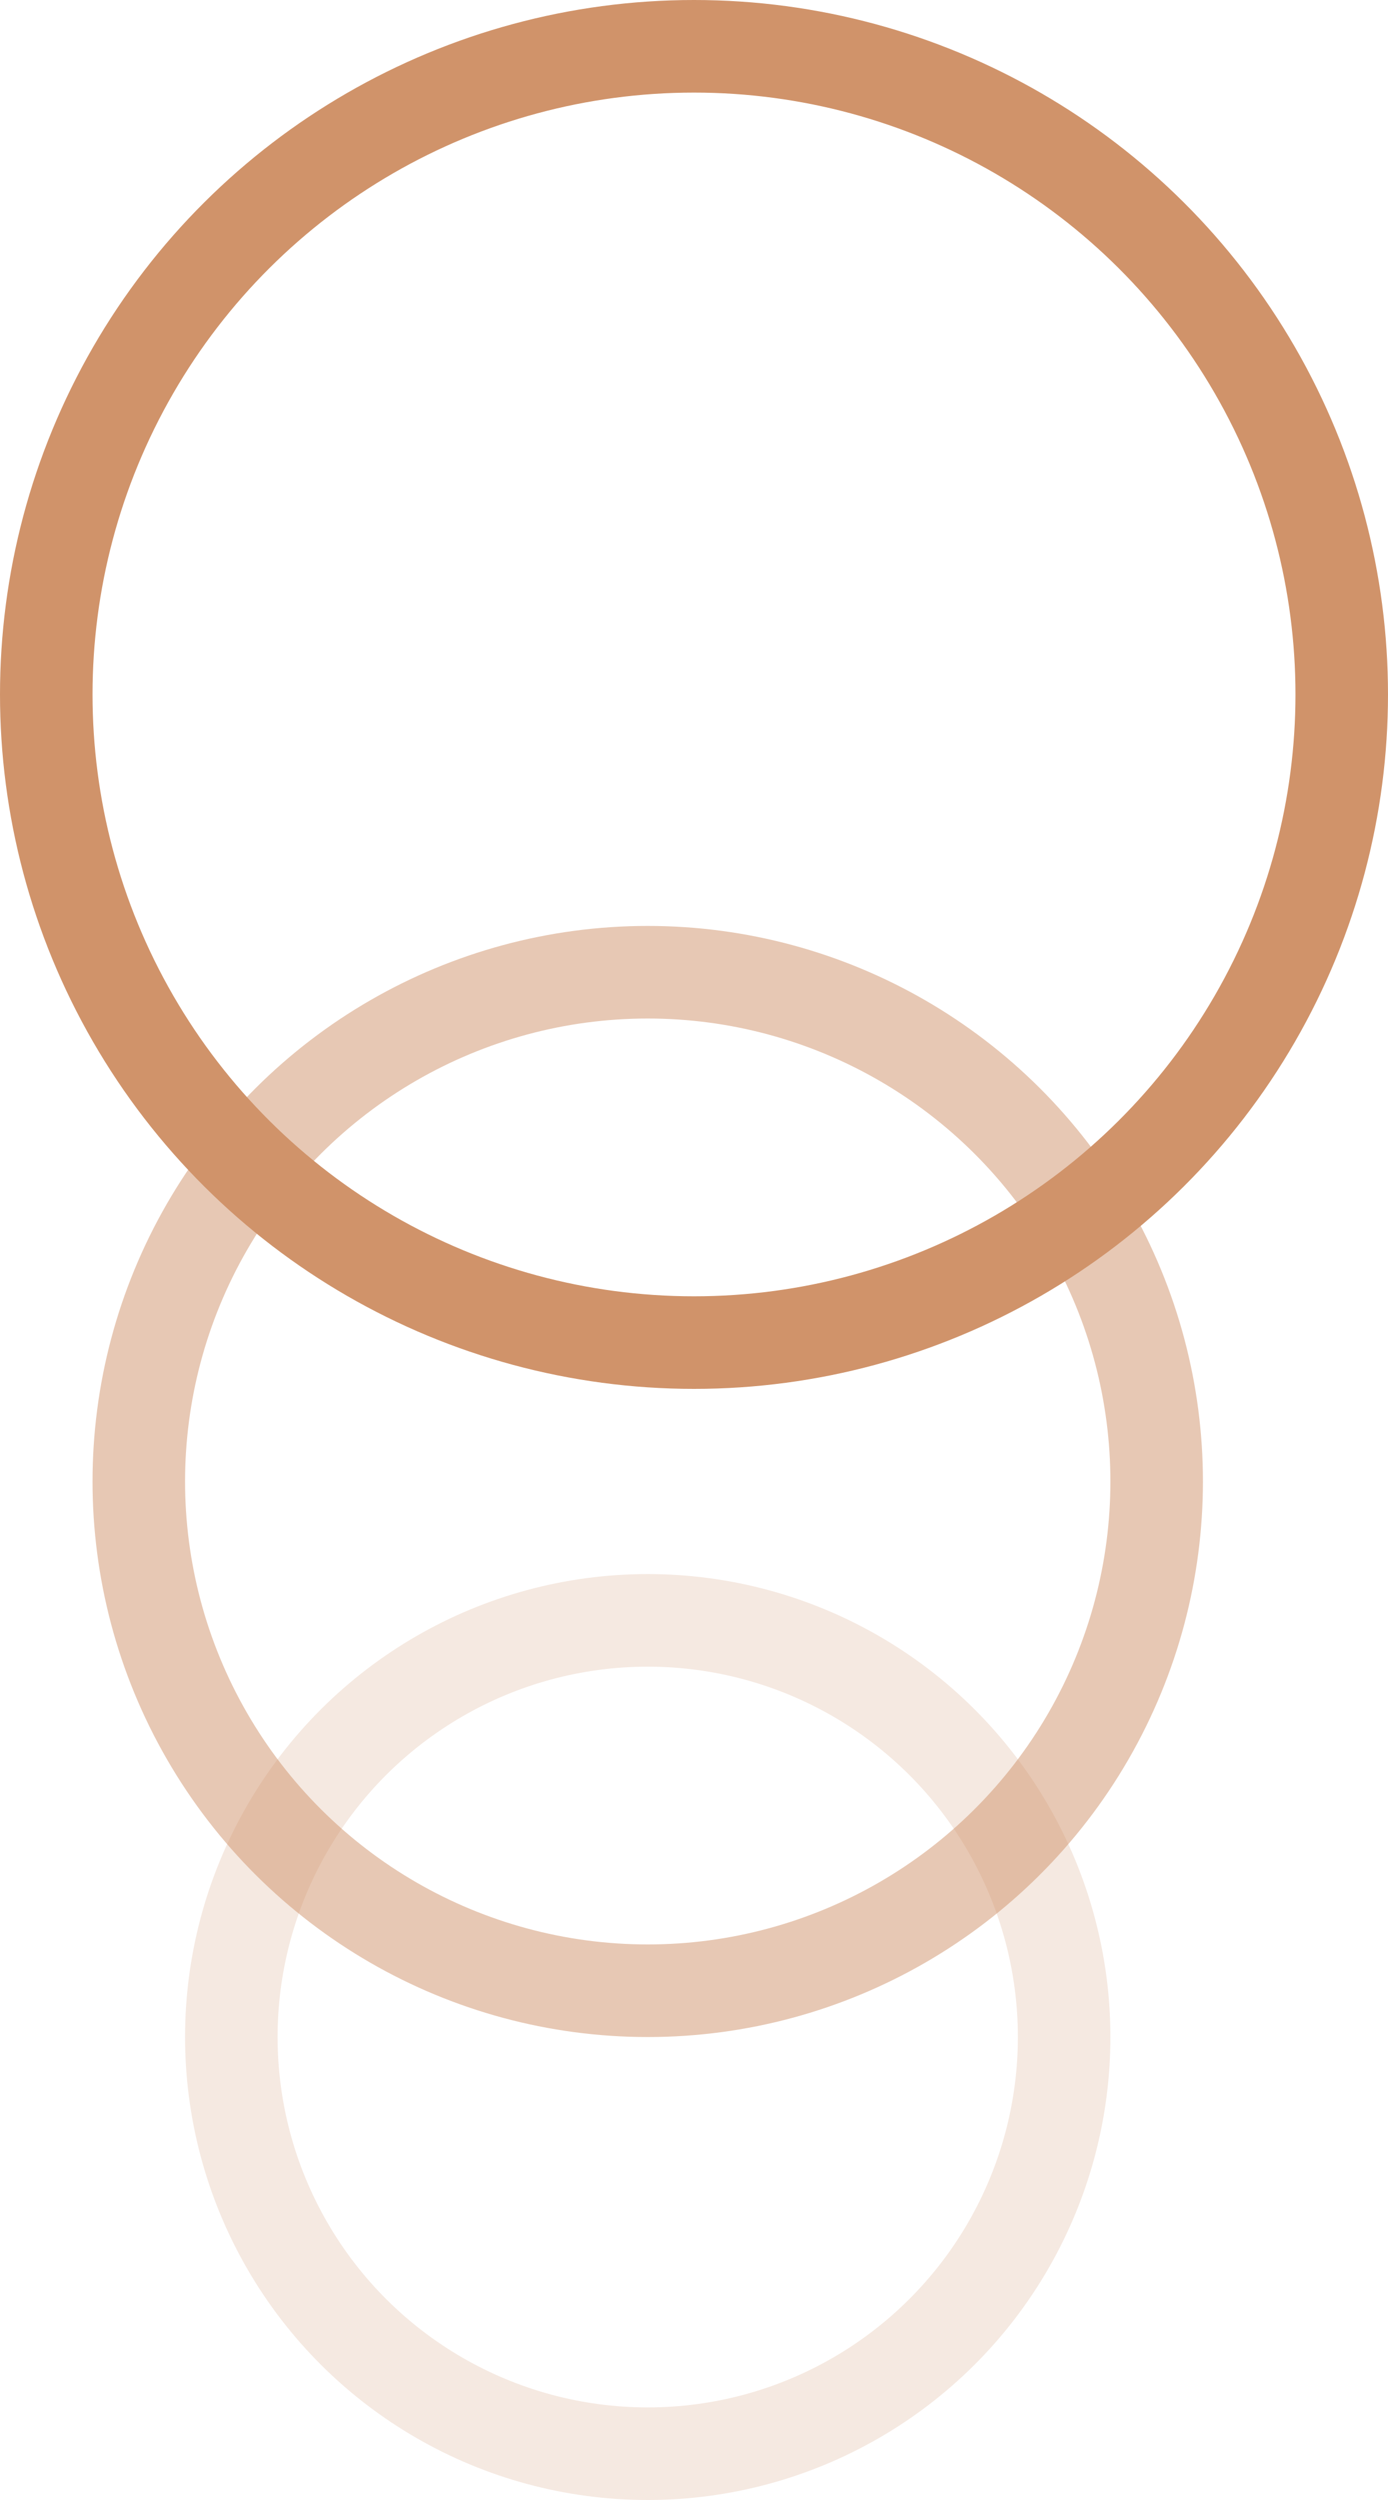
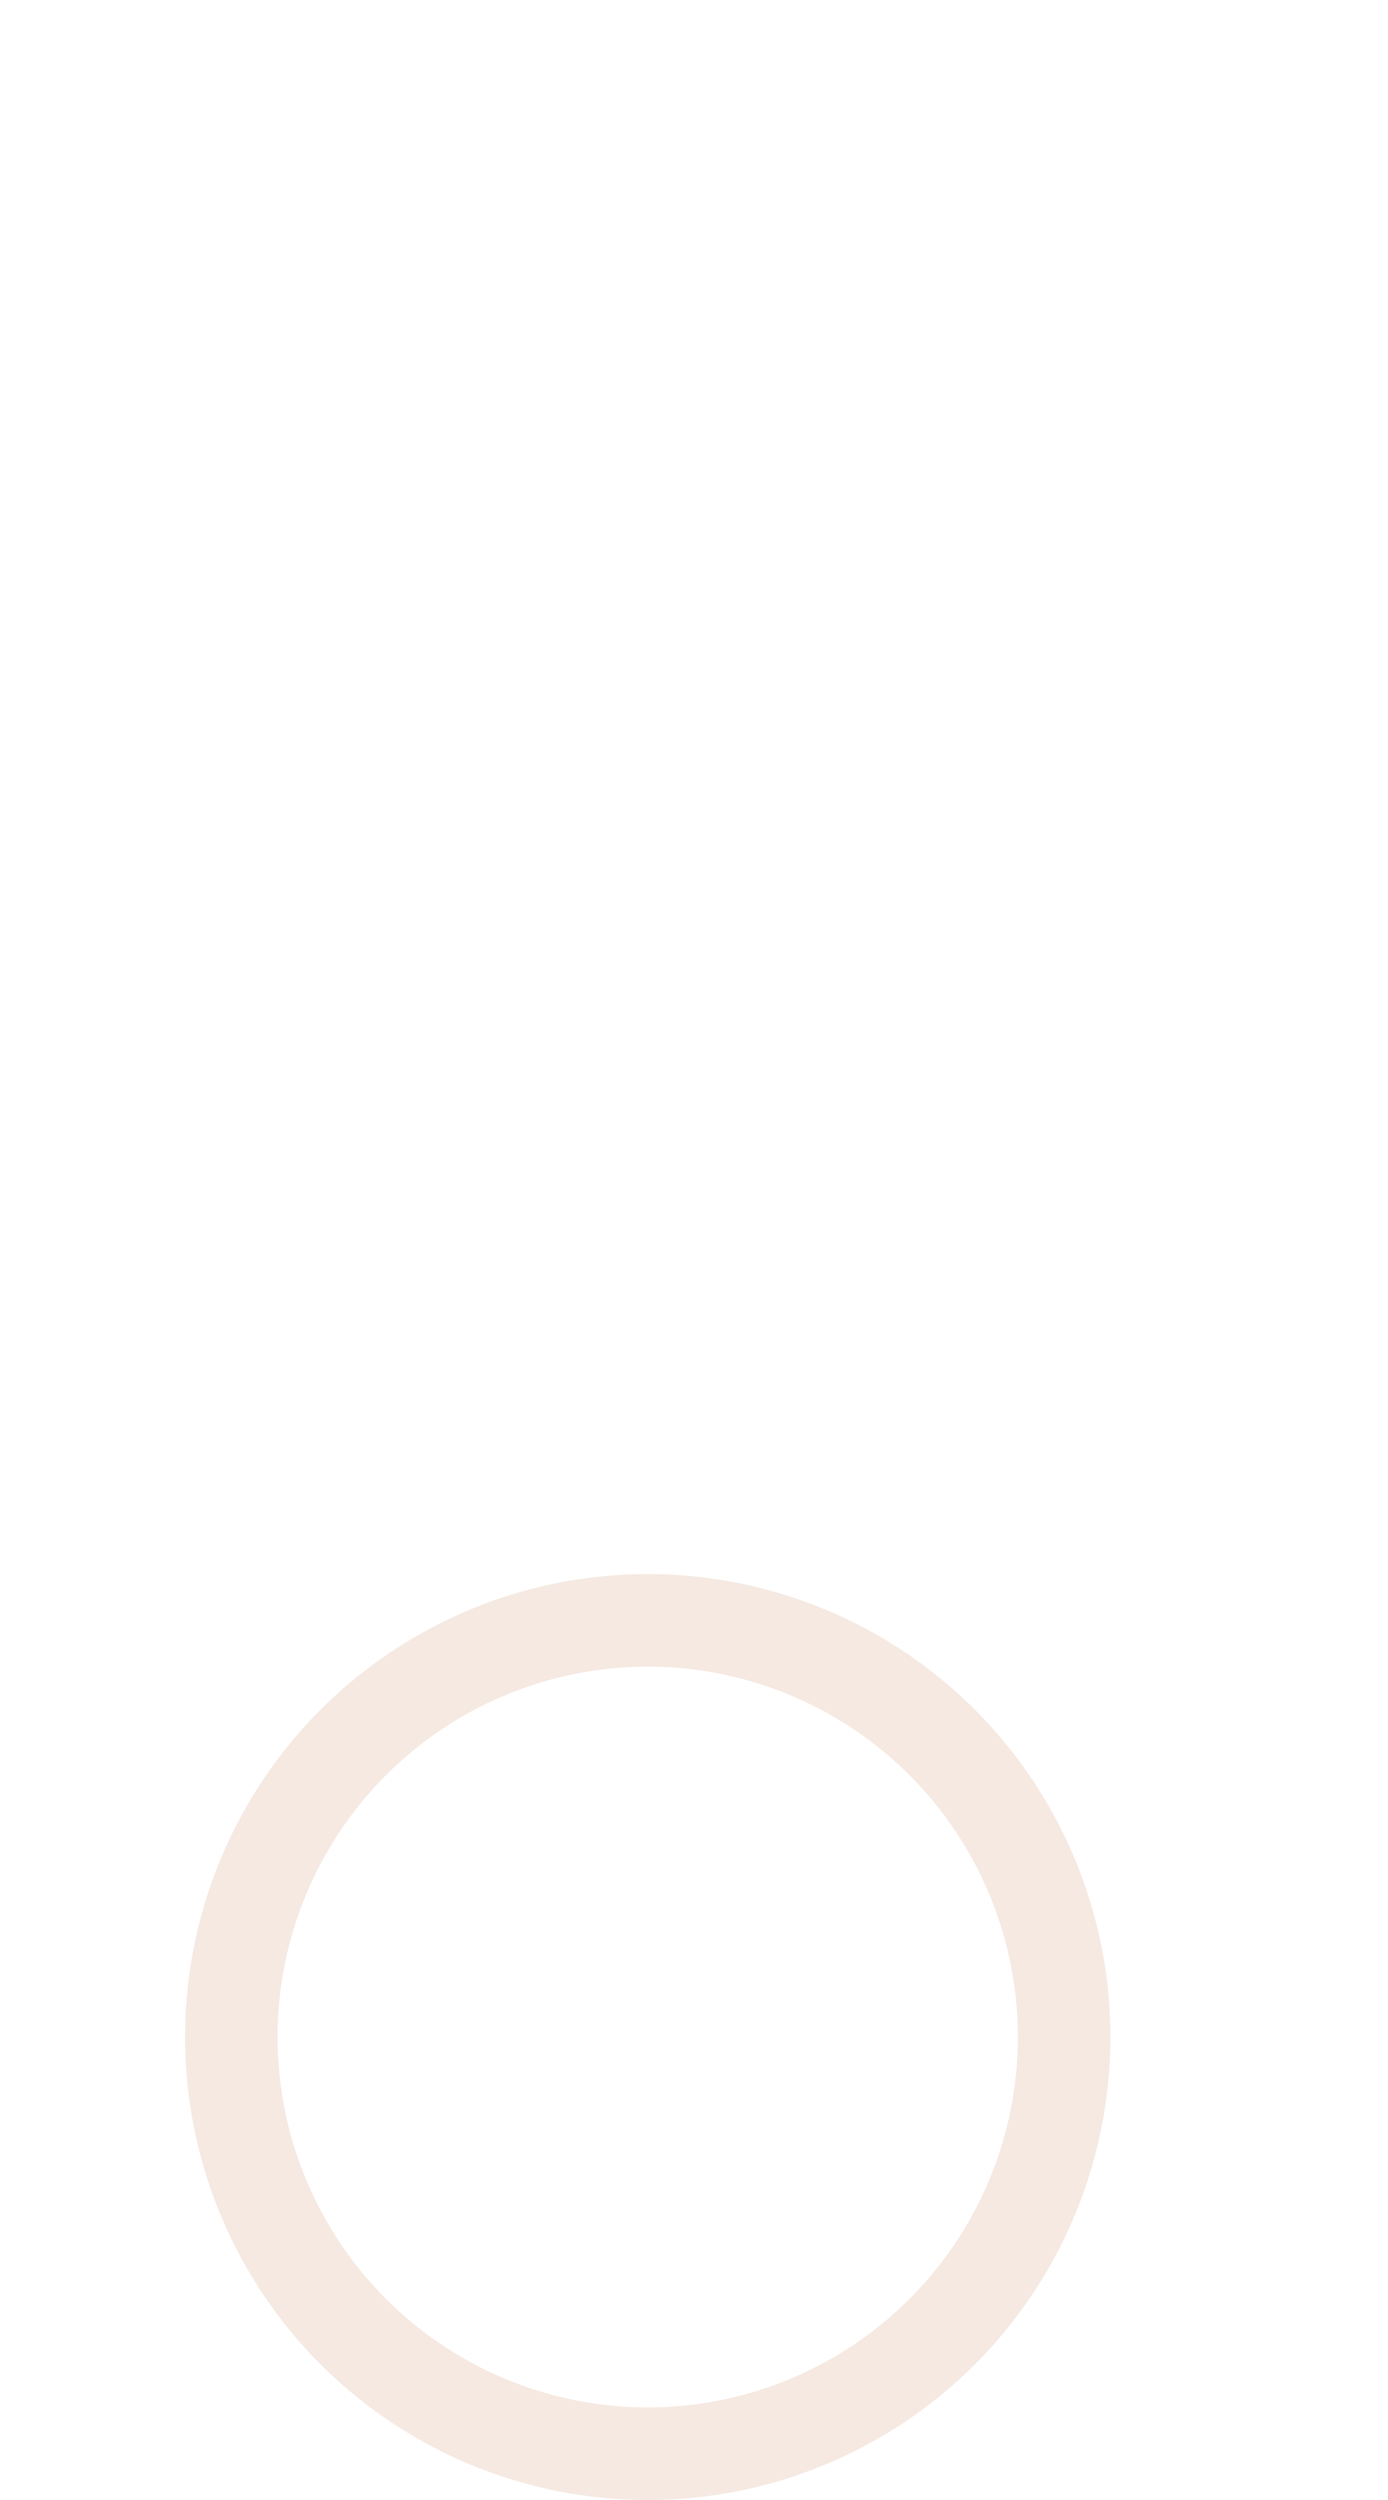
<svg xmlns="http://www.w3.org/2000/svg" width="15" height="27" viewBox="0 0 15 27" fill="none">
  <circle opacity="0.2" cx="7" cy="22" r="4.5" transform="rotate(-90 7 22)" stroke="#D0936A" />
-   <circle opacity="0.5" cx="7" cy="16" r="5.5" transform="rotate(-90 7 16)" stroke="#D0936A" />
-   <circle cx="7.5" cy="7.5" r="7" transform="rotate(-90 7.5 7.5)" stroke="#D0936A" />
</svg>